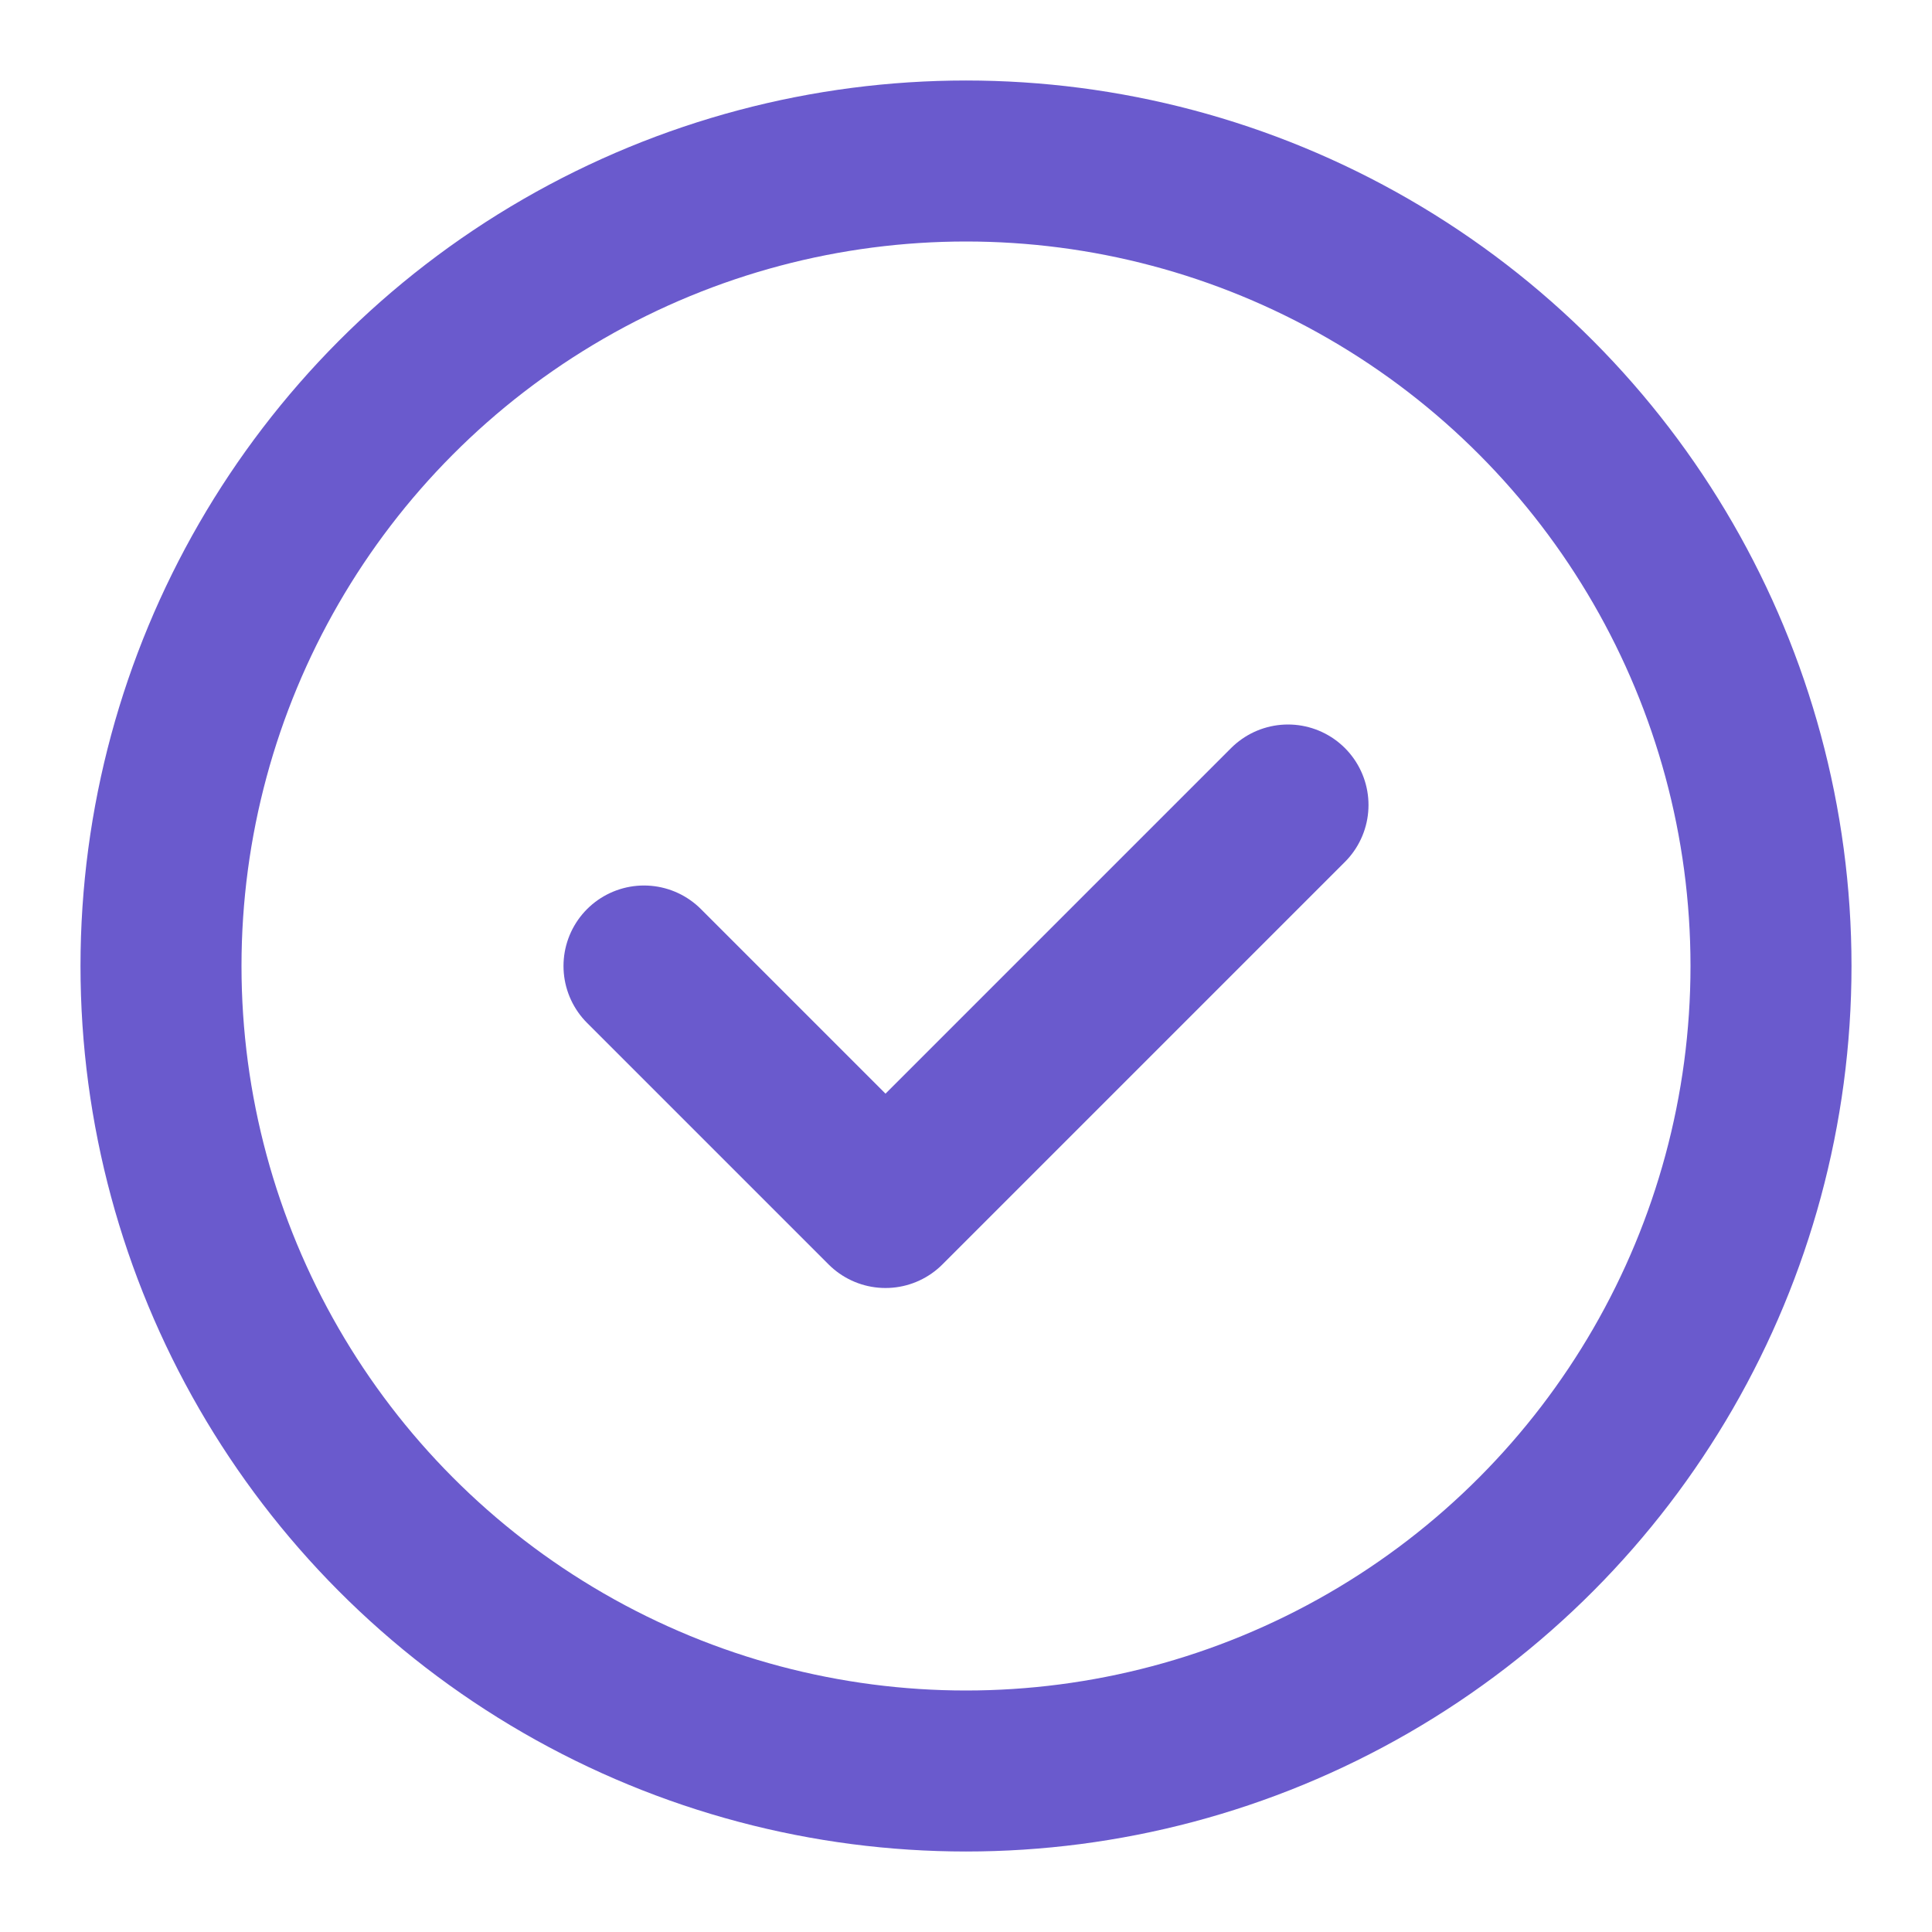
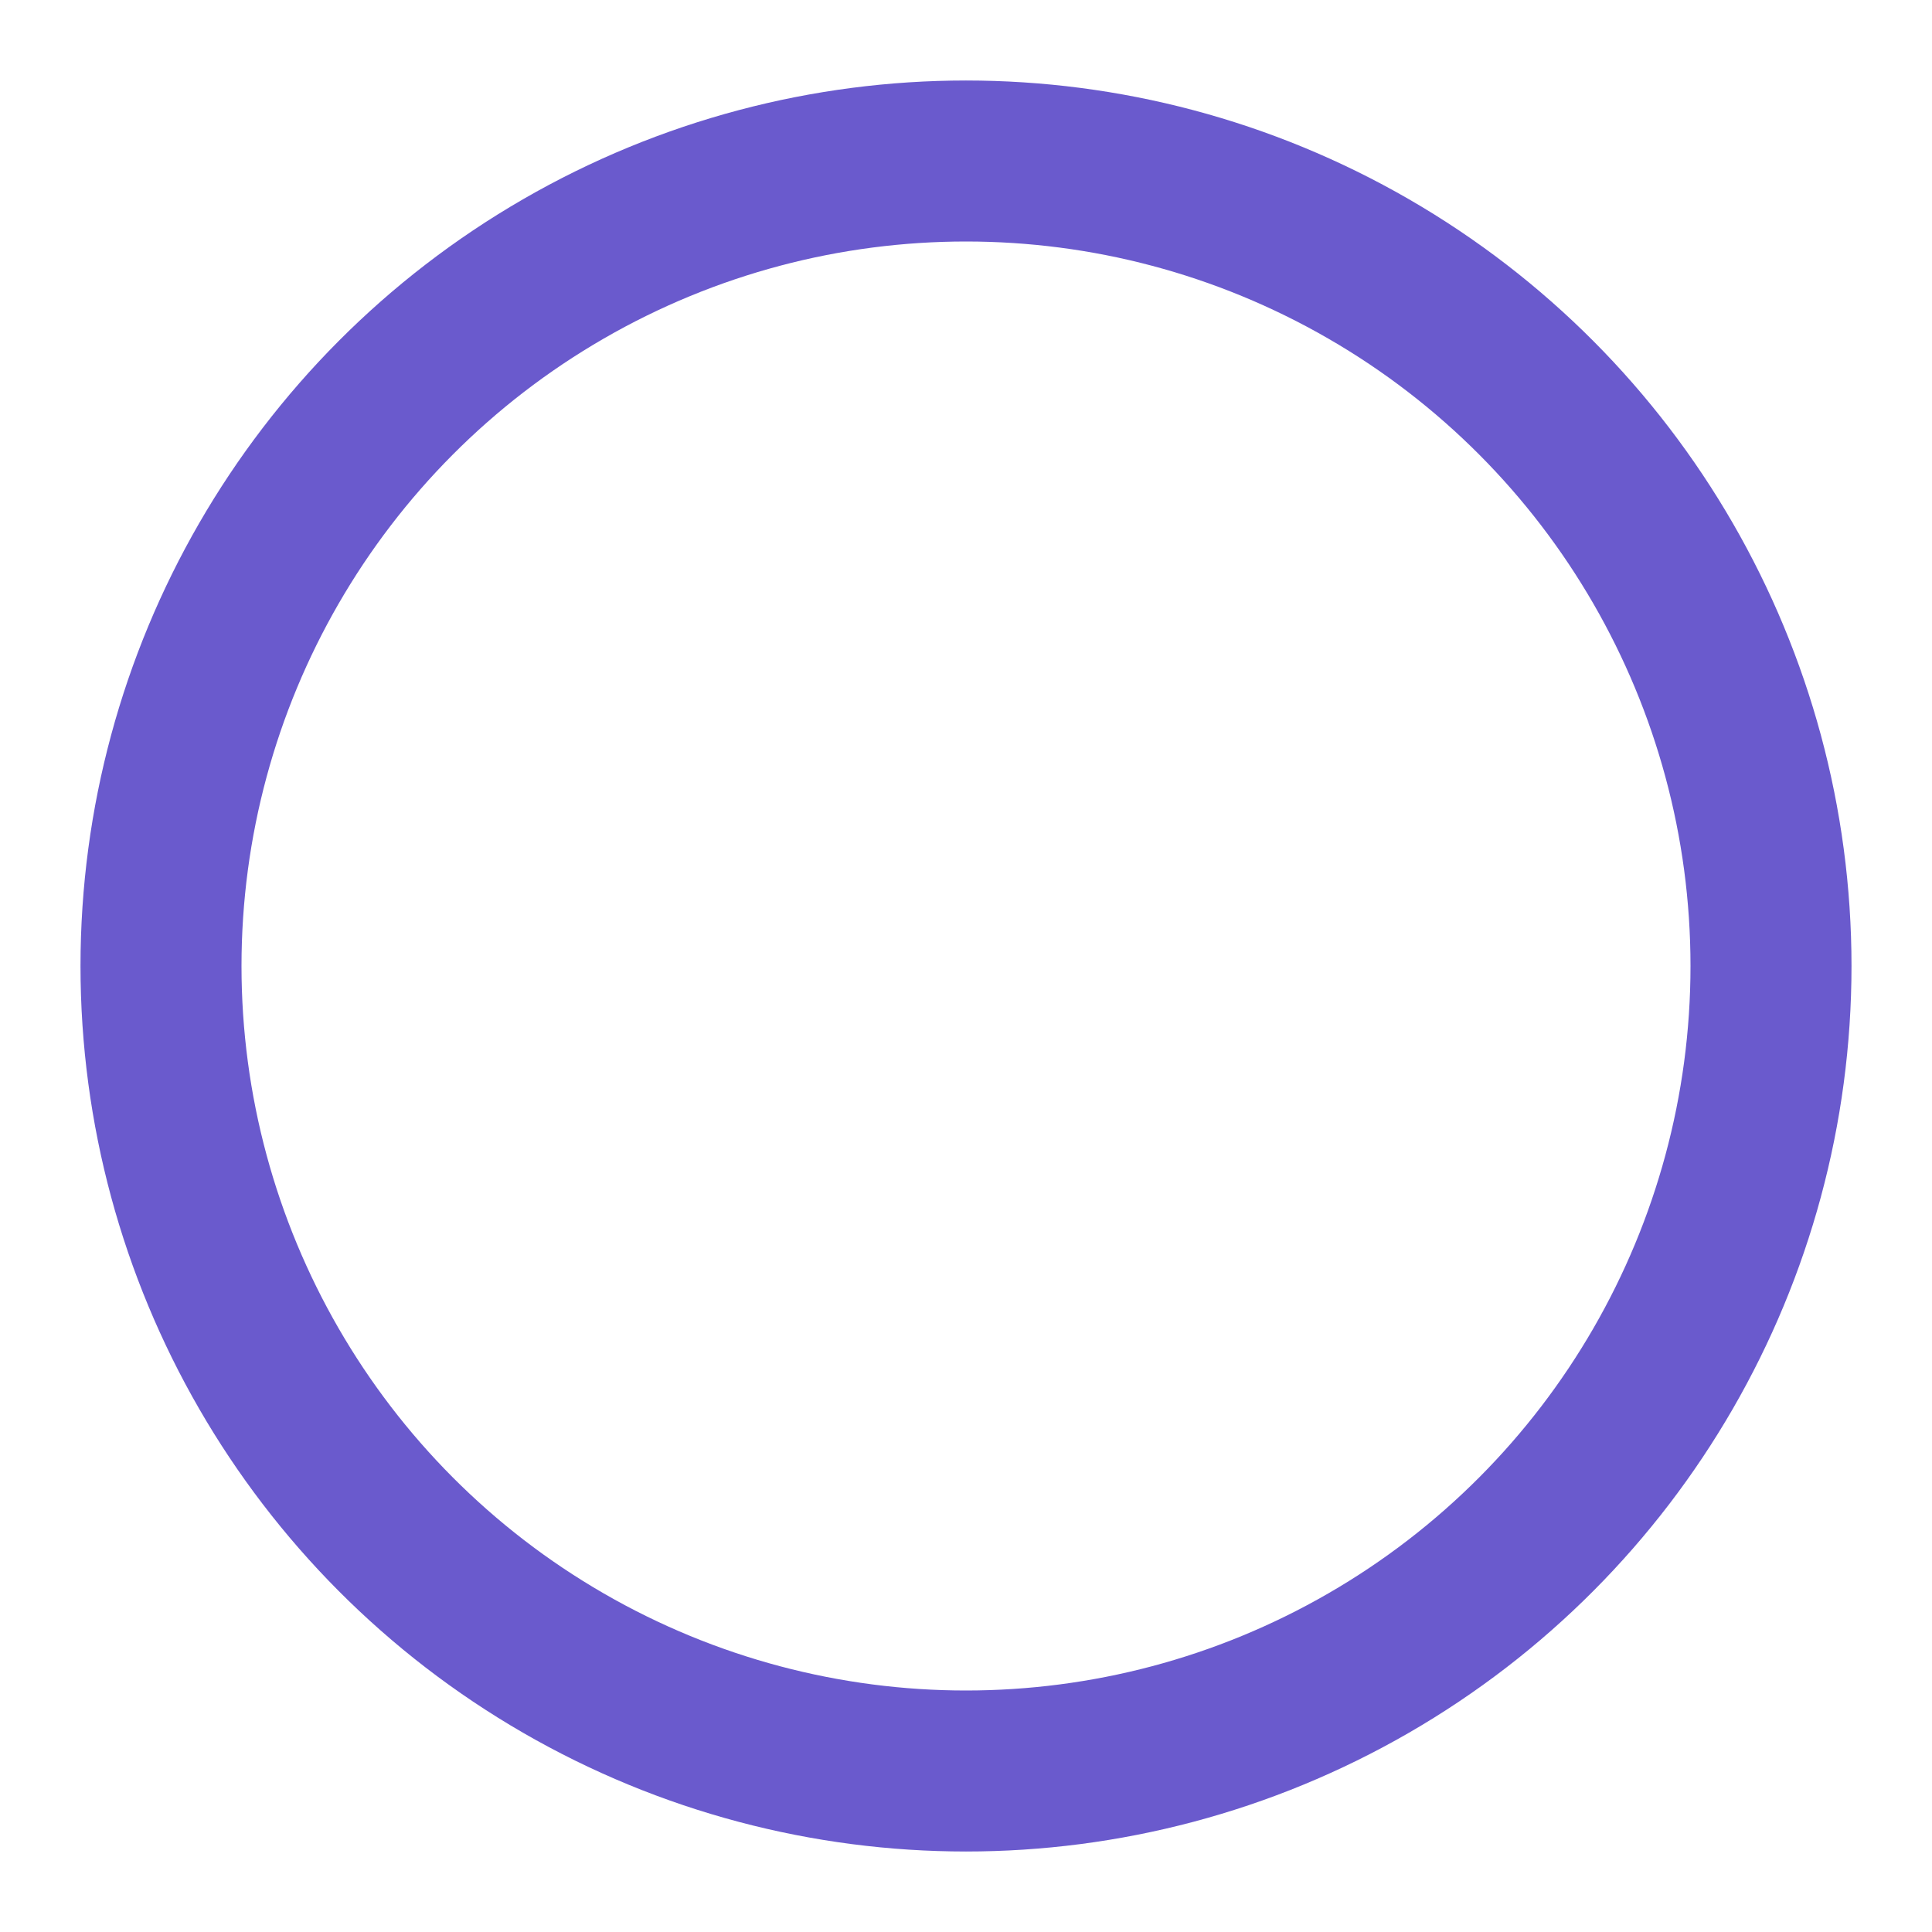
<svg xmlns="http://www.w3.org/2000/svg" viewBox="0 0 24 24" fill="none" stroke="#6a5acd" stroke-width="2" stroke-linecap="round" stroke-linejoin="round">
  <circle cx="12" cy="12" r="10" />
-   <path d="M8 12l3 3 5-5" />
</svg>